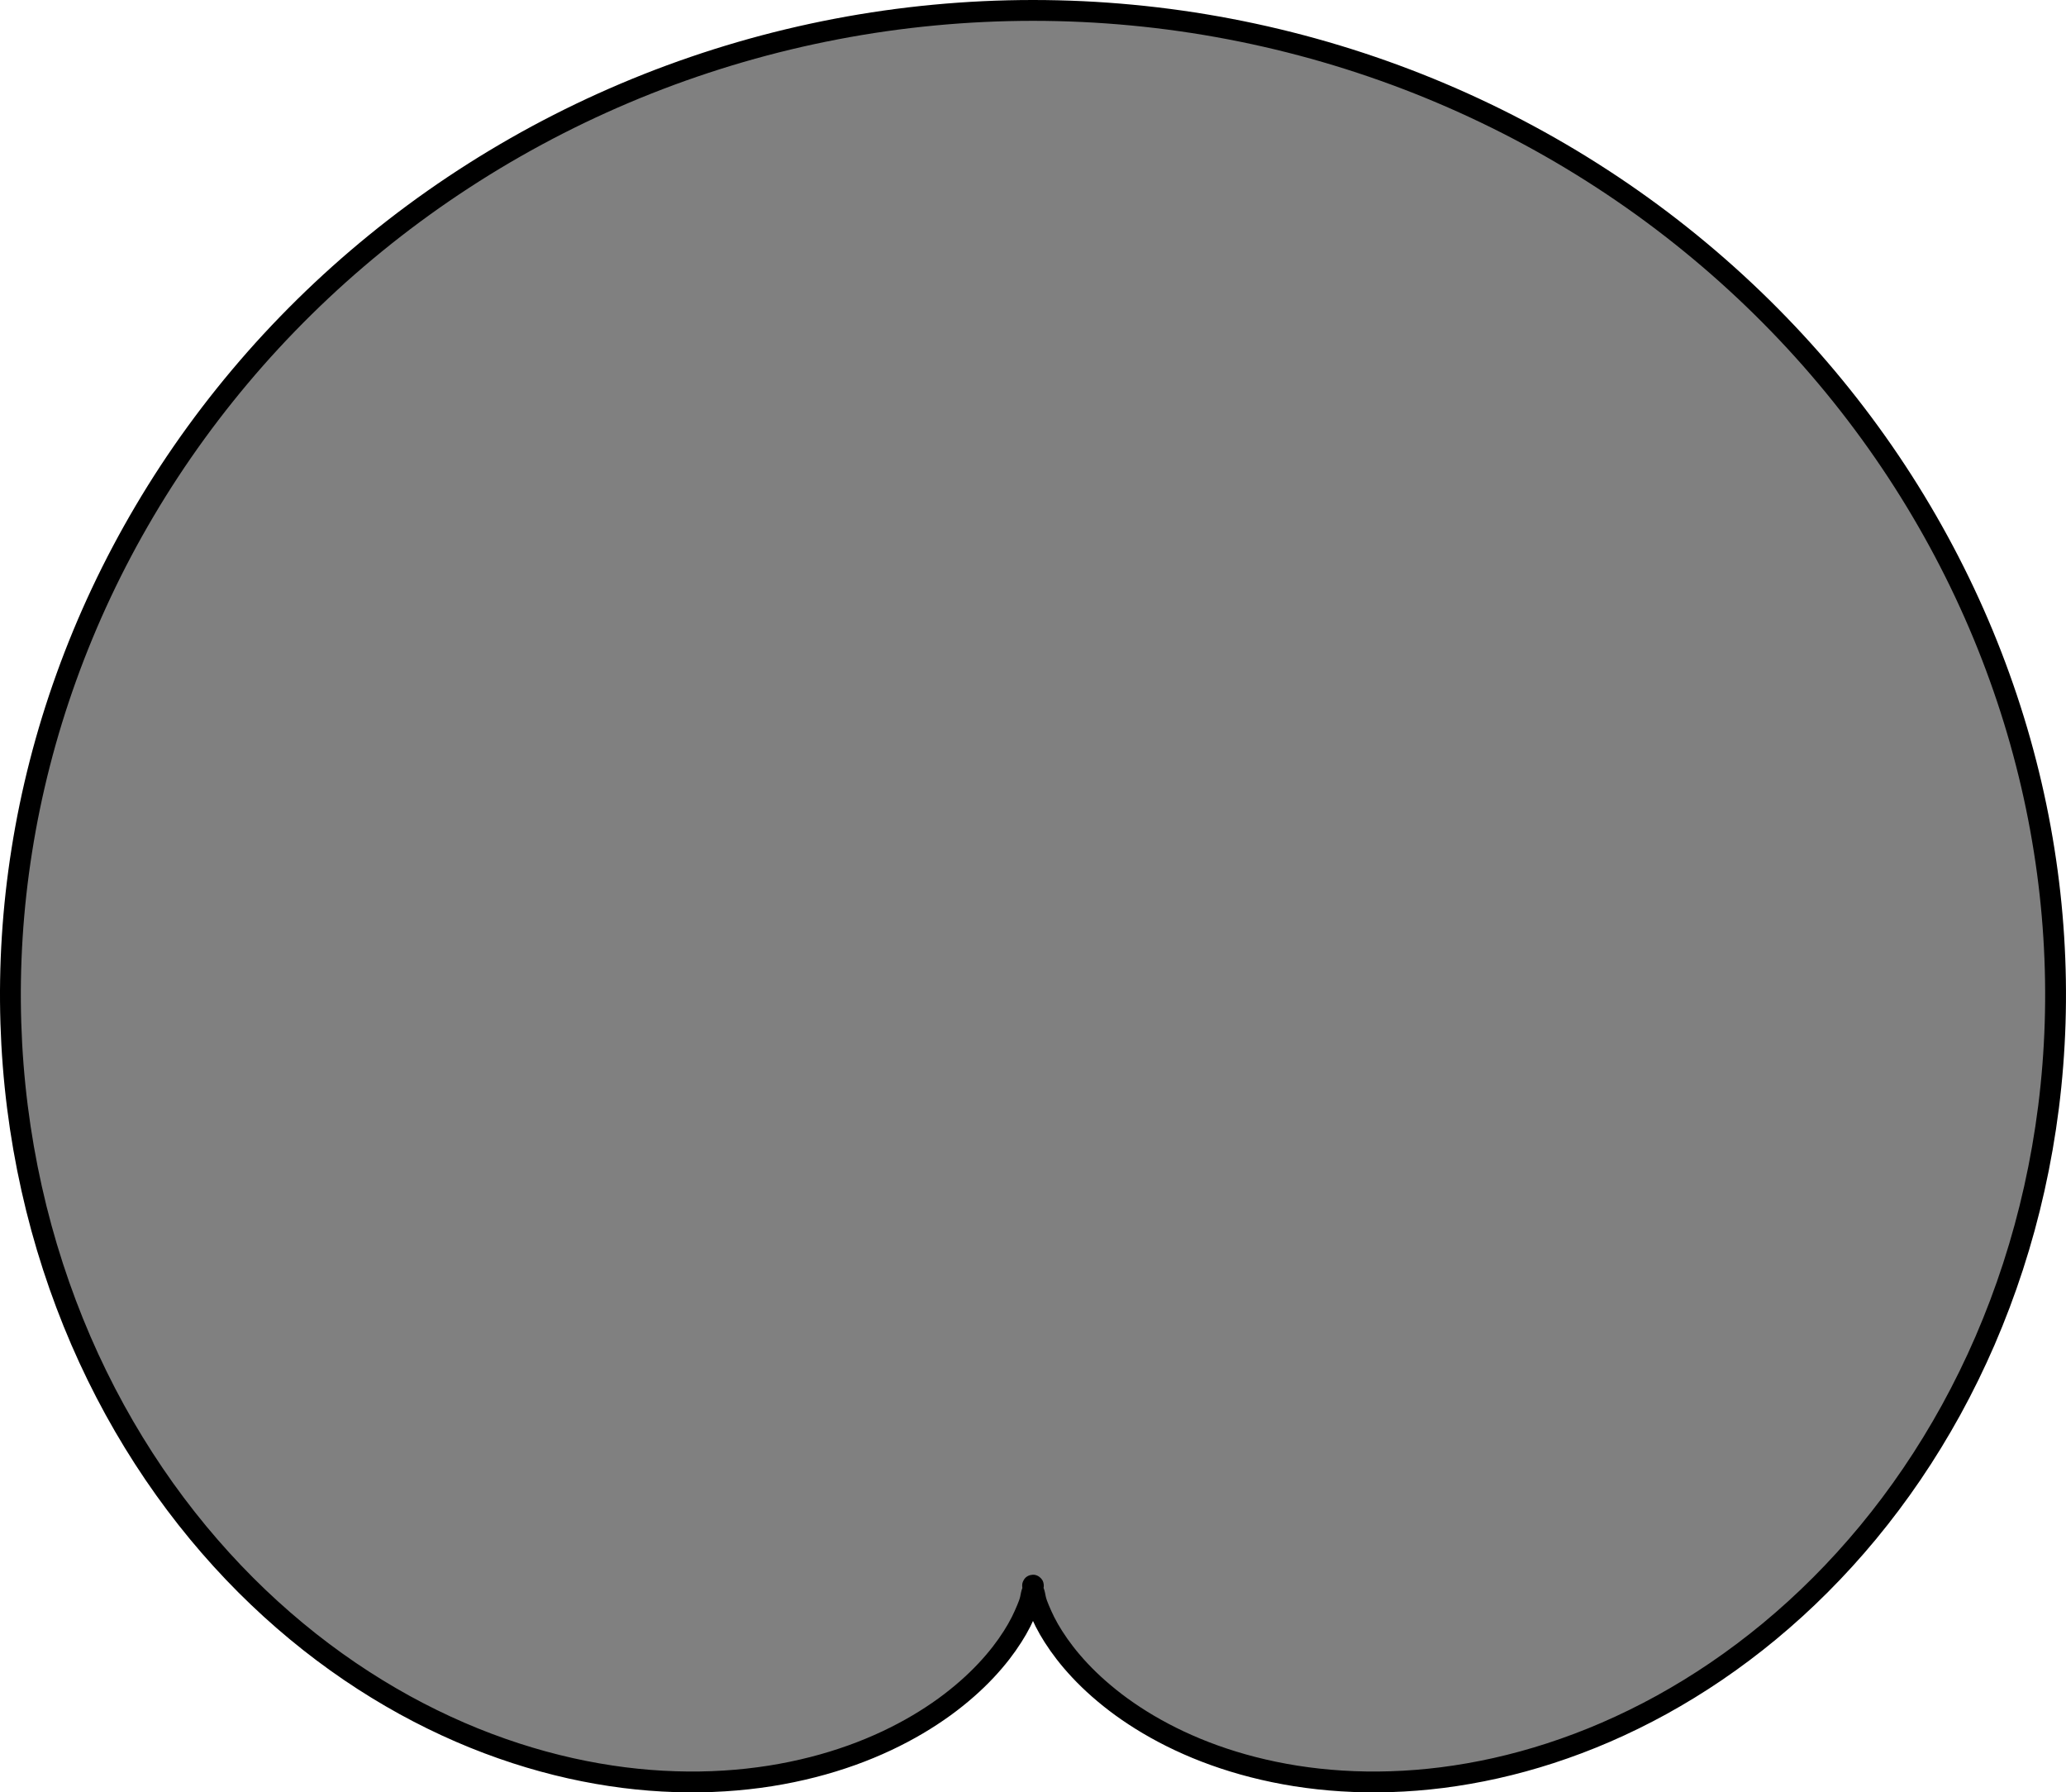
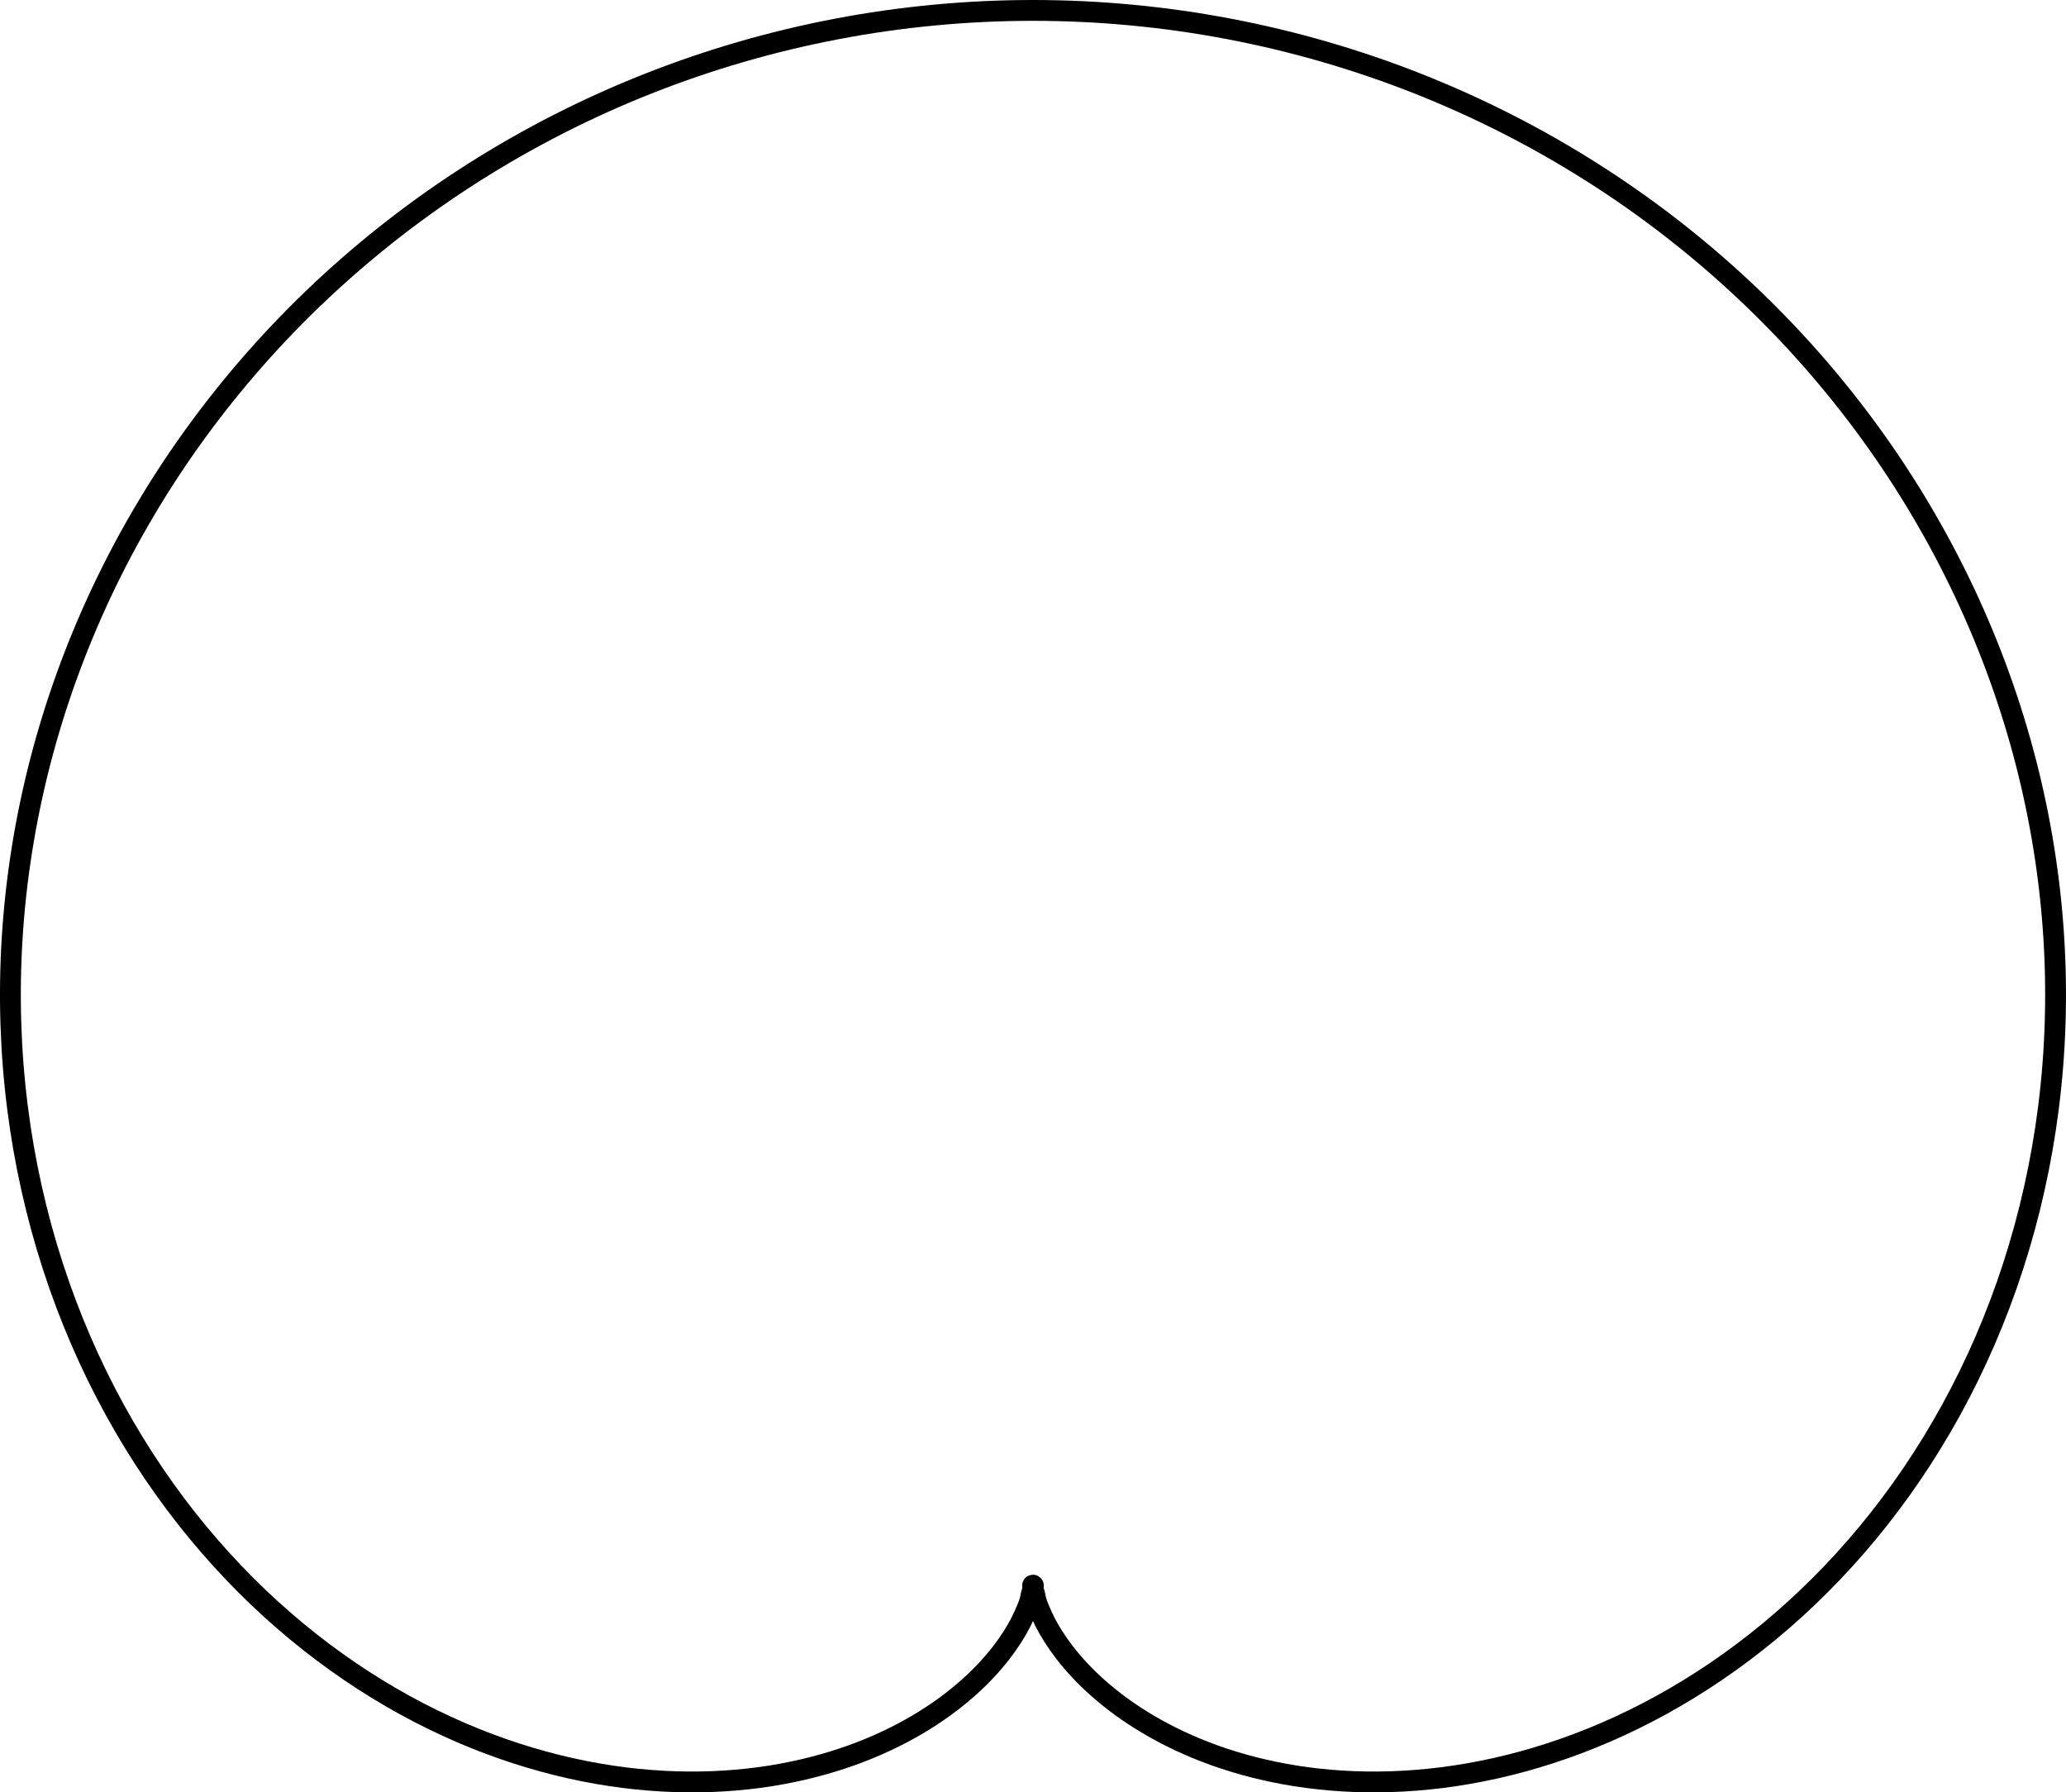
<svg xmlns="http://www.w3.org/2000/svg" height="86.377pt" version="1.1" viewBox="56.621 54.06 99.585 86.377" width="99.585pt">
  <g id="page1">
    <g transform="matrix(1 0 0 1 106.413 130.45)">
-       <path d="M 4.64662e-15 -75.888C -1.589 -75.888 -3.178 -75.813 -4.76 -75.663C -6.341 -75.514 -7.914 -75.29 -9.474 -74.992C -11.03 -74.695 -12.572 -74.325 -14.094 -73.883C -15.611 -73.442 -17.107 -72.93 -18.576 -72.349C -20.039 -71.769 -21.474 -71.122 -22.877 -70.407C -24.272 -69.696 -25.633 -68.92 -26.955 -68.081C -28.27 -67.247 -29.544 -66.352 -30.774 -65.398C -31.995 -64.45 -33.171 -63.446 -34.298 -62.388C -35.416 -61.338 -36.484 -60.237 -37.498 -59.087C -38.502 -57.947 -39.453 -56.761 -40.346 -55.532C -41.23 -54.315 -42.057 -53.058 -42.822 -51.763C -43.579 -50.483 -44.276 -49.169 -44.909 -47.823C -45.534 -46.494 -46.097 -45.137 -46.594 -43.755C -47.085 -42.392 -47.512 -41.007 -47.872 -39.603C -48.227 -38.221 -48.517 -36.822 -48.74 -35.412C -48.96 -34.025 -49.115 -32.627 -49.203 -31.225C -49.29 -29.847 -49.312 -28.466 -49.269 -27.086C -49.226 -25.731 -49.121 -24.379 -48.951 -23.034C -48.784 -21.716 -48.556 -20.407 -48.266 -19.11C -47.983 -17.841 -47.64 -16.585 -47.238 -15.349C -46.845 -14.14 -46.396 -12.95 -45.892 -11.783C -45.399 -10.644 -44.853 -9.529 -44.256 -8.442C -43.673 -7.383 -43.042 -6.351 -42.363 -5.352C -41.702 -4.379 -40.996 -3.438 -40.247 -2.532C -39.519 -1.653 -38.751 -0.807 -37.944 -4.64662e-15C -37.162 0.782 -36.343 1.528 -35.491 2.233C -34.667 2.915 -33.811 3.558 -32.926 4.16C -32.073 4.74 -31.192 5.28 -30.288 5.778C -29.417 6.256 -28.524 6.695 -27.612 7.09C -26.736 7.469 -25.843 7.807 -24.935 8.102C -24.066 8.384 -23.184 8.627 -22.292 8.826C -21.44 9.016 -20.58 9.168 -19.715 9.277C -18.89 9.381 -18.062 9.447 -17.232 9.473C -16.445 9.498 -15.657 9.487 -14.871 9.437C -14.128 9.391 -13.389 9.31 -12.654 9.194C -11.963 9.084 -11.278 8.943 -10.6 8.769C -9.967 8.607 -9.341 8.415 -8.725 8.194C -8.153 7.988 -7.59 7.756 -7.04 7.497C -6.531 7.257 -6.034 6.995 -5.55 6.709C -5.107 6.447 -4.676 6.165 -4.259 5.863C -3.881 5.588 -3.516 5.296 -3.165 4.987C -2.85 4.71 -2.548 4.419 -2.261 4.113C -2.007 3.842 -1.765 3.561 -1.538 3.268C -1.34 3.013 -1.154 2.749 -0.981 2.477C -0.834 2.247 -0.697 2.01 -0.574 1.766C -0.473 1.566 -0.383 1.361 -0.296 1.155C -0.229 0.993 -0.164 0.831 -0.126 0.66C -0.099 0.538 -0.085 0.413 -0.037 0.297C -0.007 0.223 0.034 0.144 -0.005 0.075C -0.025 0.039 -0.027 -2.16361e-17 0 0C 0.027 2.44757e-17 0.025 0.039 0.005 0.075C -0.034 0.144 0.007 0.223 0.037 0.297C 0.085 0.413 0.099 0.538 0.126 0.66C 0.164 0.831 0.229 0.993 0.296 1.155C 0.383 1.361 0.473 1.566 0.574 1.766C 0.697 2.01 0.834 2.247 0.981 2.477C 1.154 2.749 1.34 3.013 1.538 3.268C 1.765 3.561 2.007 3.842 2.261 4.113C 2.548 4.419 2.85 4.71 3.165 4.987C 3.516 5.296 3.881 5.588 4.259 5.863C 4.676 6.165 5.107 6.447 5.55 6.709C 6.034 6.995 6.531 7.257 7.04 7.497C 7.59 7.756 8.153 7.988 8.725 8.194C 9.341 8.415 9.967 8.607 10.6 8.769C 11.278 8.943 11.963 9.084 12.654 9.194C 13.389 9.31 14.128 9.391 14.871 9.437C 15.657 9.487 16.445 9.498 17.232 9.473C 18.062 9.447 18.89 9.381 19.715 9.277C 20.58 9.168 21.44 9.016 22.292 8.826C 23.184 8.627 24.066 8.384 24.935 8.102C 25.843 7.807 26.736 7.469 27.612 7.09C 28.524 6.695 29.417 6.256 30.288 5.778C 31.192 5.28 32.073 4.74 32.926 4.16C 33.811 3.558 34.667 2.915 35.491 2.233C 36.343 1.528 37.162 0.782 37.944 9.29324e-15C 38.751 -0.807 39.519 -1.653 40.247 -2.532C 40.996 -3.438 41.702 -4.379 42.363 -5.352C 43.042 -6.351 43.673 -7.383 44.256 -8.442C 44.853 -9.529 45.399 -10.644 45.892 -11.783C 46.396 -12.95 46.845 -14.14 47.238 -15.349C 47.64 -16.585 47.983 -17.841 48.266 -19.11C 48.556 -20.407 48.784 -21.716 48.951 -23.034C 49.121 -24.379 49.226 -25.731 49.269 -27.086C 49.312 -28.466 49.29 -29.847 49.203 -31.225C 49.115 -32.627 48.96 -34.025 48.74 -35.412C 48.517 -36.822 48.227 -38.221 47.872 -39.603C 47.512 -41.007 47.085 -42.392 46.594 -43.755C 46.097 -45.137 45.534 -46.494 44.909 -47.823C 44.276 -49.169 43.579 -50.483 42.822 -51.763C 42.057 -53.058 41.23 -54.315 40.346 -55.532C 39.453 -56.761 38.502 -57.947 37.498 -59.087C 36.484 -60.237 35.416 -61.338 34.298 -62.388C 33.171 -63.446 31.995 -64.45 30.774 -65.398C 29.544 -66.352 28.27 -67.247 26.955 -68.081C 25.633 -68.92 24.272 -69.696 22.877 -70.407C 21.474 -71.122 20.039 -71.769 18.576 -72.349C 17.107 -72.93 15.611 -73.442 14.094 -73.883C 12.572 -74.325 11.03 -74.695 9.474 -74.992C 7.914 -75.29 6.341 -75.514 4.76 -75.663C 3.178 -75.813 1.589 -75.888 2.32331e-14 -75.888L 4.64662e-15 -75.888Z" fill="#808080" />
-     </g>
+       </g>
    <g transform="matrix(1 0 0 1 106.413 130.45)">
      <path d="M 4.64662e-15 -75.888C -1.589 -75.888 -3.178 -75.813 -4.76 -75.663C -6.341 -75.514 -7.914 -75.29 -9.474 -74.992C -11.03 -74.695 -12.572 -74.325 -14.094 -73.883C -15.611 -73.442 -17.107 -72.93 -18.576 -72.349C -20.039 -71.769 -21.474 -71.122 -22.877 -70.407C -24.272 -69.696 -25.633 -68.92 -26.955 -68.081C -28.27 -67.247 -29.544 -66.352 -30.774 -65.398C -31.995 -64.45 -33.171 -63.446 -34.298 -62.388C -35.416 -61.338 -36.484 -60.237 -37.498 -59.087C -38.502 -57.947 -39.453 -56.761 -40.346 -55.532C -41.23 -54.315 -42.057 -53.058 -42.822 -51.763C -43.579 -50.483 -44.276 -49.169 -44.909 -47.823C -45.534 -46.494 -46.097 -45.137 -46.594 -43.755C -47.085 -42.392 -47.512 -41.007 -47.872 -39.603C -48.227 -38.221 -48.517 -36.822 -48.74 -35.412C -48.96 -34.025 -49.115 -32.627 -49.203 -31.225C -49.29 -29.847 -49.312 -28.466 -49.269 -27.086C -49.226 -25.731 -49.121 -24.379 -48.951 -23.034C -48.784 -21.716 -48.556 -20.407 -48.266 -19.11C -47.983 -17.841 -47.64 -16.585 -47.238 -15.349C -46.845 -14.14 -46.396 -12.95 -45.892 -11.783C -45.399 -10.644 -44.853 -9.529 -44.256 -8.442C -43.673 -7.383 -43.042 -6.351 -42.363 -5.352C -41.702 -4.379 -40.996 -3.438 -40.247 -2.532C -39.519 -1.653 -38.751 -0.807 -37.944 -4.64662e-15C -37.162 0.782 -36.343 1.528 -35.491 2.233C -34.667 2.915 -33.811 3.558 -32.926 4.16C -32.073 4.74 -31.192 5.28 -30.288 5.778C -29.417 6.256 -28.524 6.695 -27.612 7.09C -26.736 7.469 -25.843 7.807 -24.935 8.102C -24.066 8.384 -23.184 8.627 -22.292 8.826C -21.44 9.016 -20.58 9.168 -19.715 9.277C -18.89 9.381 -18.062 9.447 -17.232 9.473C -16.445 9.498 -15.657 9.487 -14.871 9.437C -14.128 9.391 -13.389 9.31 -12.654 9.194C -11.963 9.084 -11.278 8.943 -10.6 8.769C -9.967 8.607 -9.341 8.415 -8.725 8.194C -8.153 7.988 -7.59 7.756 -7.04 7.497C -6.531 7.257 -6.034 6.995 -5.55 6.709C -5.107 6.447 -4.676 6.165 -4.259 5.863C -3.881 5.588 -3.516 5.296 -3.165 4.987C -2.85 4.71 -2.548 4.419 -2.261 4.113C -2.007 3.842 -1.765 3.561 -1.538 3.268C -1.34 3.013 -1.154 2.749 -0.981 2.477C -0.834 2.247 -0.697 2.01 -0.574 1.766C -0.473 1.566 -0.383 1.361 -0.296 1.155C -0.229 0.993 -0.164 0.831 -0.126 0.66C -0.099 0.538 -0.085 0.413 -0.037 0.297C -0.007 0.223 0.034 0.144 -0.005 0.075C -0.025 0.039 -0.027 -2.16361e-17 0 0C 0.027 2.44757e-17 0.025 0.039 0.005 0.075C -0.034 0.144 0.007 0.223 0.037 0.297C 0.085 0.413 0.099 0.538 0.126 0.66C 0.164 0.831 0.229 0.993 0.296 1.155C 0.383 1.361 0.473 1.566 0.574 1.766C 0.697 2.01 0.834 2.247 0.981 2.477C 1.154 2.749 1.34 3.013 1.538 3.268C 1.765 3.561 2.007 3.842 2.261 4.113C 2.548 4.419 2.85 4.71 3.165 4.987C 3.516 5.296 3.881 5.588 4.259 5.863C 4.676 6.165 5.107 6.447 5.55 6.709C 6.034 6.995 6.531 7.257 7.04 7.497C 7.59 7.756 8.153 7.988 8.725 8.194C 9.341 8.415 9.967 8.607 10.6 8.769C 11.278 8.943 11.963 9.084 12.654 9.194C 13.389 9.31 14.128 9.391 14.871 9.437C 15.657 9.487 16.445 9.498 17.232 9.473C 18.062 9.447 18.89 9.381 19.715 9.277C 20.58 9.168 21.44 9.016 22.292 8.826C 23.184 8.627 24.066 8.384 24.935 8.102C 25.843 7.807 26.736 7.469 27.612 7.09C 28.524 6.695 29.417 6.256 30.288 5.778C 31.192 5.28 32.073 4.74 32.926 4.16C 33.811 3.558 34.667 2.915 35.491 2.233C 36.343 1.528 37.162 0.782 37.944 9.29324e-15C 38.751 -0.807 39.519 -1.653 40.247 -2.532C 40.996 -3.438 41.702 -4.379 42.363 -5.352C 43.042 -6.351 43.673 -7.383 44.256 -8.442C 44.853 -9.529 45.399 -10.644 45.892 -11.783C 46.396 -12.95 46.845 -14.14 47.238 -15.349C 47.64 -16.585 47.983 -17.841 48.266 -19.11C 48.556 -20.407 48.784 -21.716 48.951 -23.034C 49.121 -24.379 49.226 -25.731 49.269 -27.086C 49.312 -28.466 49.29 -29.847 49.203 -31.225C 49.115 -32.627 48.96 -34.025 48.74 -35.412C 48.517 -36.822 48.227 -38.221 47.872 -39.603C 47.512 -41.007 47.085 -42.392 46.594 -43.755C 46.097 -45.137 45.534 -46.494 44.909 -47.823C 44.276 -49.169 43.579 -50.483 42.822 -51.763C 42.057 -53.058 41.23 -54.315 40.346 -55.532C 39.453 -56.761 38.502 -57.947 37.498 -59.087C 36.484 -60.237 35.416 -61.338 34.298 -62.388C 33.171 -63.446 31.995 -64.45 30.774 -65.398C 29.544 -66.352 28.27 -67.247 26.955 -68.081C 25.633 -68.92 24.272 -69.696 22.877 -70.407C 21.474 -71.122 20.039 -71.769 18.576 -72.349C 17.107 -72.93 15.611 -73.442 14.094 -73.883C 12.572 -74.325 11.03 -74.695 9.474 -74.992C 7.914 -75.29 6.341 -75.514 4.76 -75.663C 3.178 -75.813 1.589 -75.888 2.32331e-14 -75.888L 4.64662e-15 -75.888Z" fill="none" stroke="#000000" stroke-linecap="round" stroke-linejoin="round" stroke-miterlimit="10.037" stroke-width="1.004" />
    </g>
  </g>
</svg>